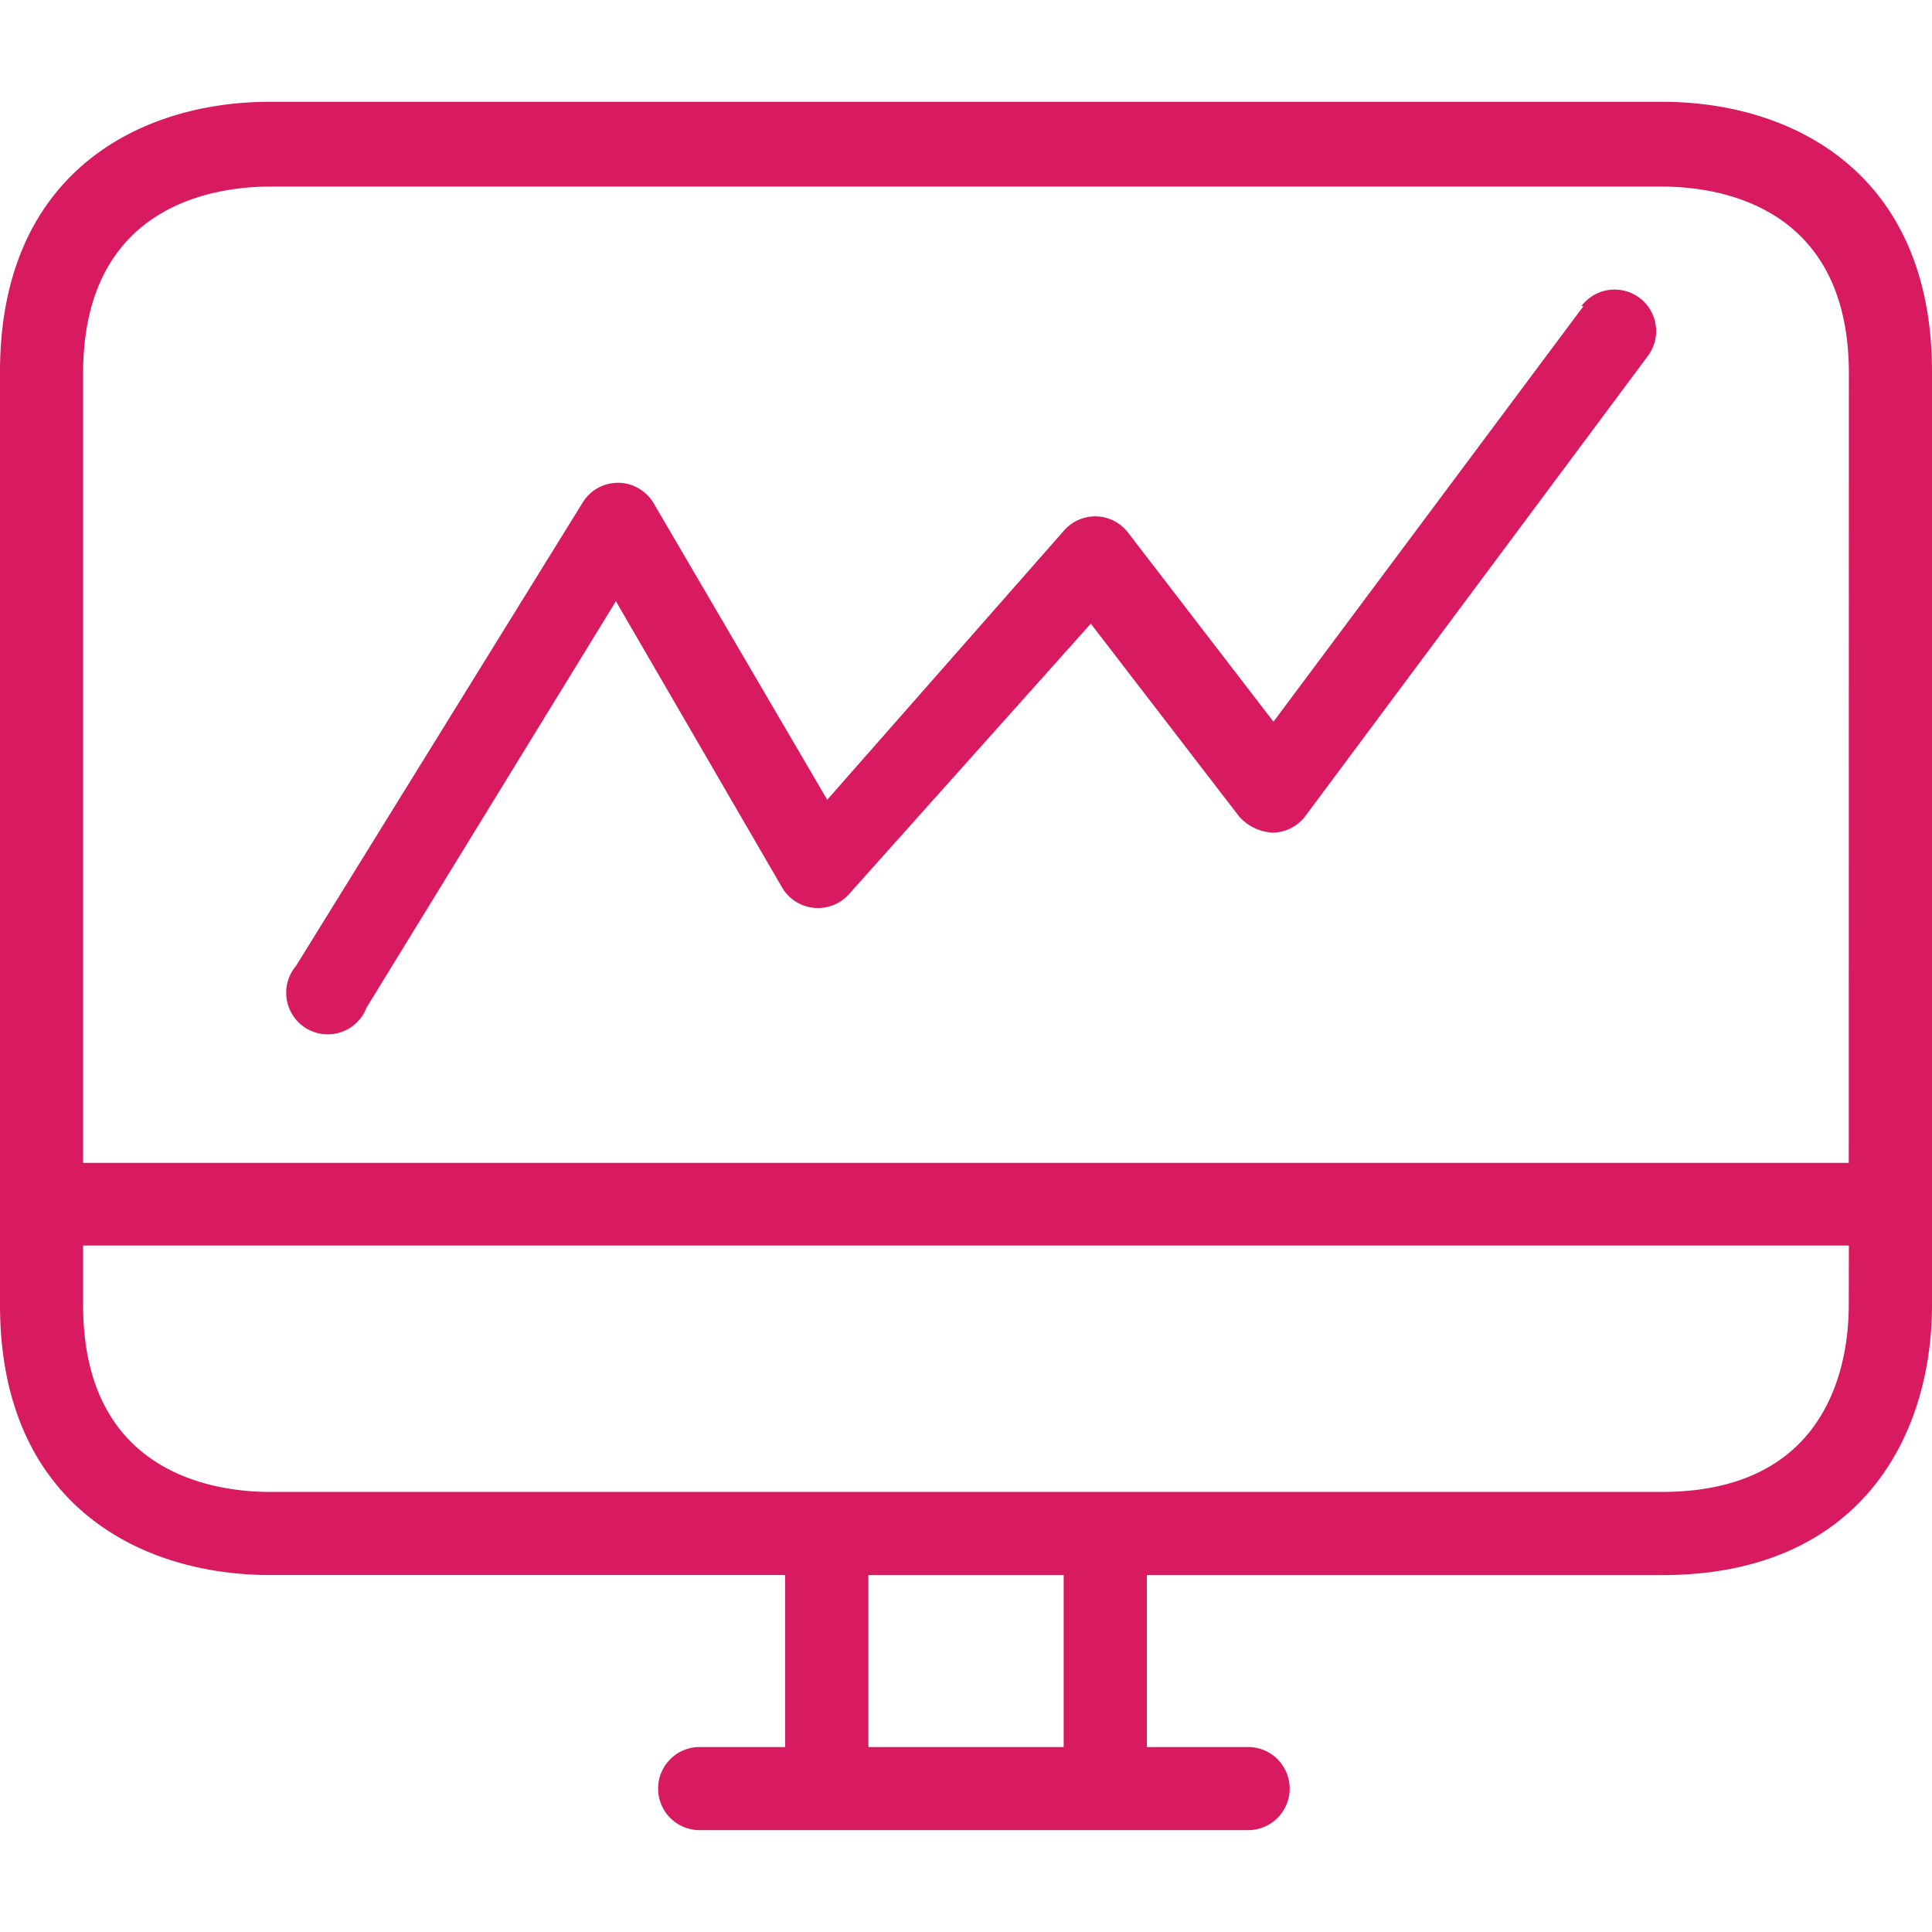
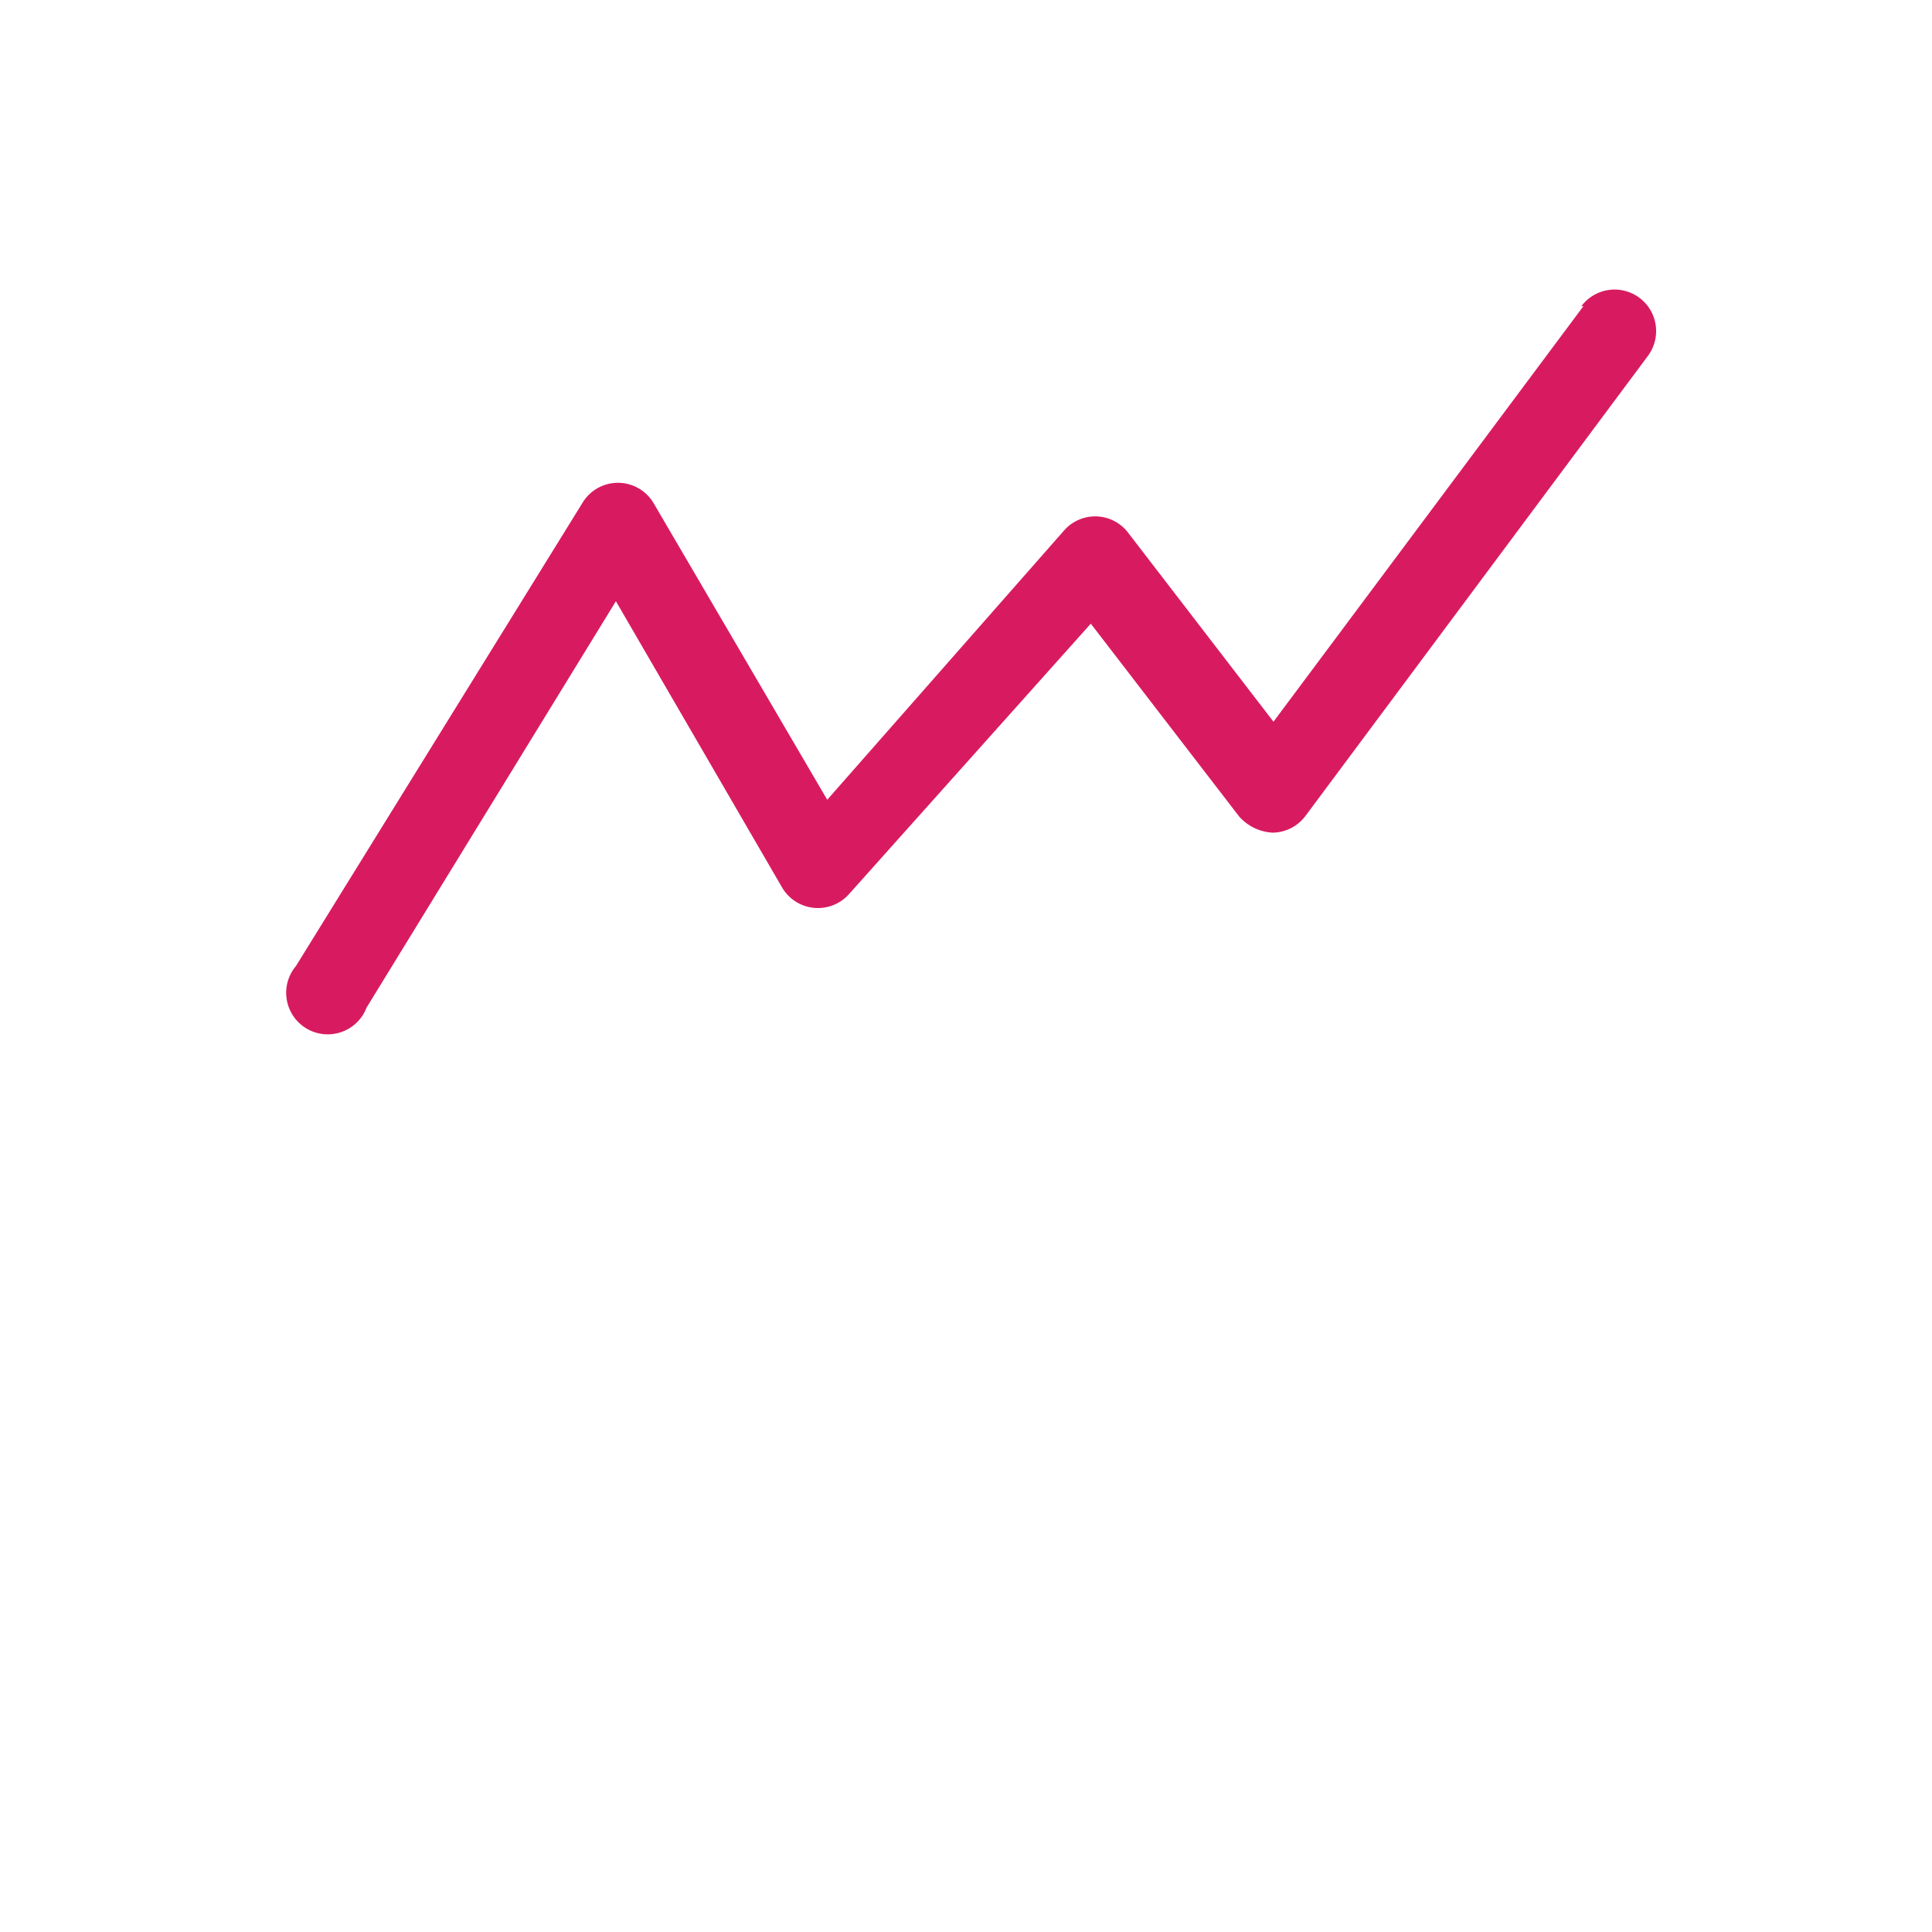
<svg xmlns="http://www.w3.org/2000/svg" width="47" height="47" viewBox="0 0 47 47">
  <defs>
    <clipPath id="a">
      <path data-name="Rectangle 8" transform="translate(298 1647)" fill="#d81b60" d="M0 0h47v47H0z" />
    </clipPath>
  </defs>
  <g transform="translate(-298 -1647)" clip-path="url(#a)">
    <g data-name="001-laptop">
      <g data-name="Group 15">
        <g data-name="Group 14">
-           <path data-name="Path 3" d="M338.43 1649.476h-33.86c-3.17 0-6.57 1.724-6.57 6.57v22.7c0 4.842 3.4 6.57 6.57 6.57h12.53v4.184h-2.079a1.011 1.011 0 100 2.022h13.342a1.011 1.011 0 000-2.022H325.9v-4.182h12.53c4.842 0 6.57-3.4 6.57-6.57v-22.702c0-4.846-3.4-6.57-6.57-6.57zm-14.555 40.024h-4.75v-4.182h4.751v4.182zm19.1-10.754c0 1.365-.445 4.548-4.548 4.548H304.57c-1.365 0-4.548-.445-4.548-4.548v-1.446h42.956zm0-3.457h-42.953v-19.202c0-4.1 3.184-4.548 4.548-4.548h33.86c1.365 0 4.548.445 4.548 4.548z" fill="#d81b60" />
-         </g>
+           </g>
      </g>
      <g data-name="Group 17">
        <g data-name="Group 16">
          <path data-name="Path 4" d="M337.886 1654.247a1.011 1.011 0 00-1.415.2h.05l-7.541 10.11-3.538-4.6a1.006 1.006 0 00-1.557-.051l-5.761 6.55-4.224-7.216a1.007 1.007 0 00-1.728-.01l-6.972 11.27a1.011 1.011 0 101.718 1.011l6.065-9.885 4.043 6.964a1.011 1.011 0 001.627.162l5.883-6.58 3.608 4.69a1.173 1.173 0 00.809.394 1.011 1.011 0 00.8-.4l8.333-11.194a1.011 1.011 0 00-.2-1.415z" fill="#d81b60" />
        </g>
      </g>
    </g>
  </g>
</svg>